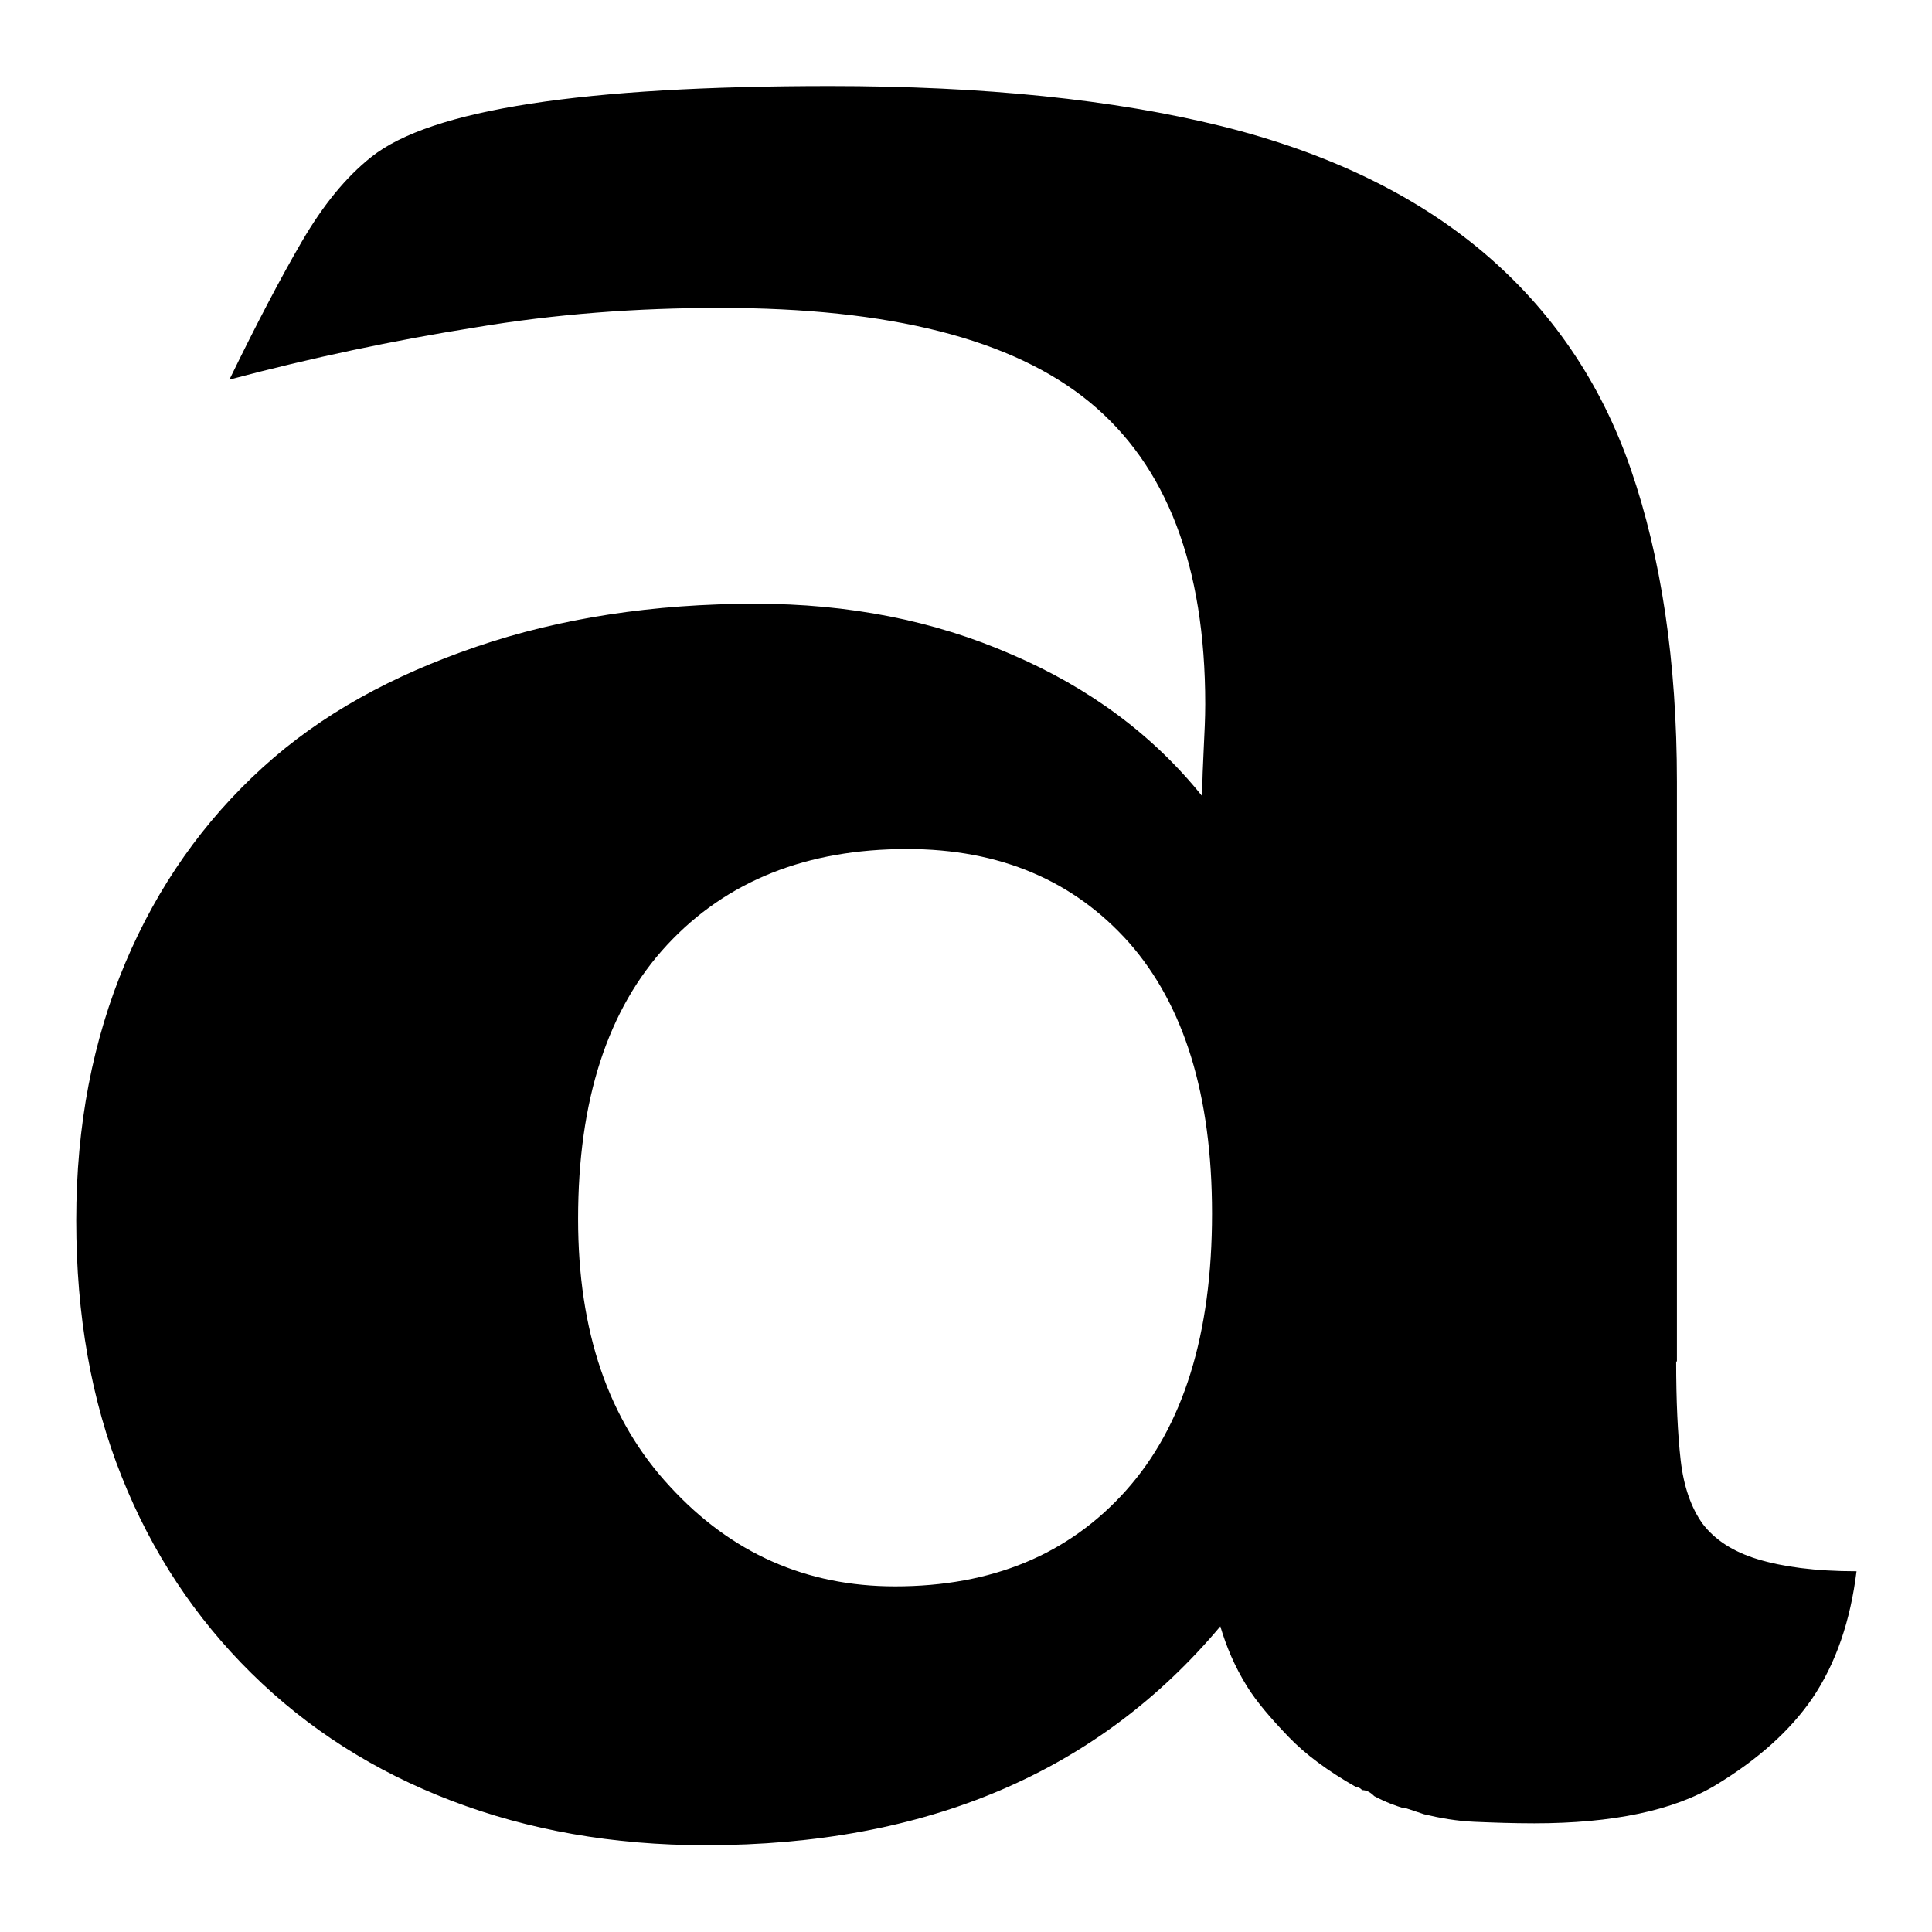
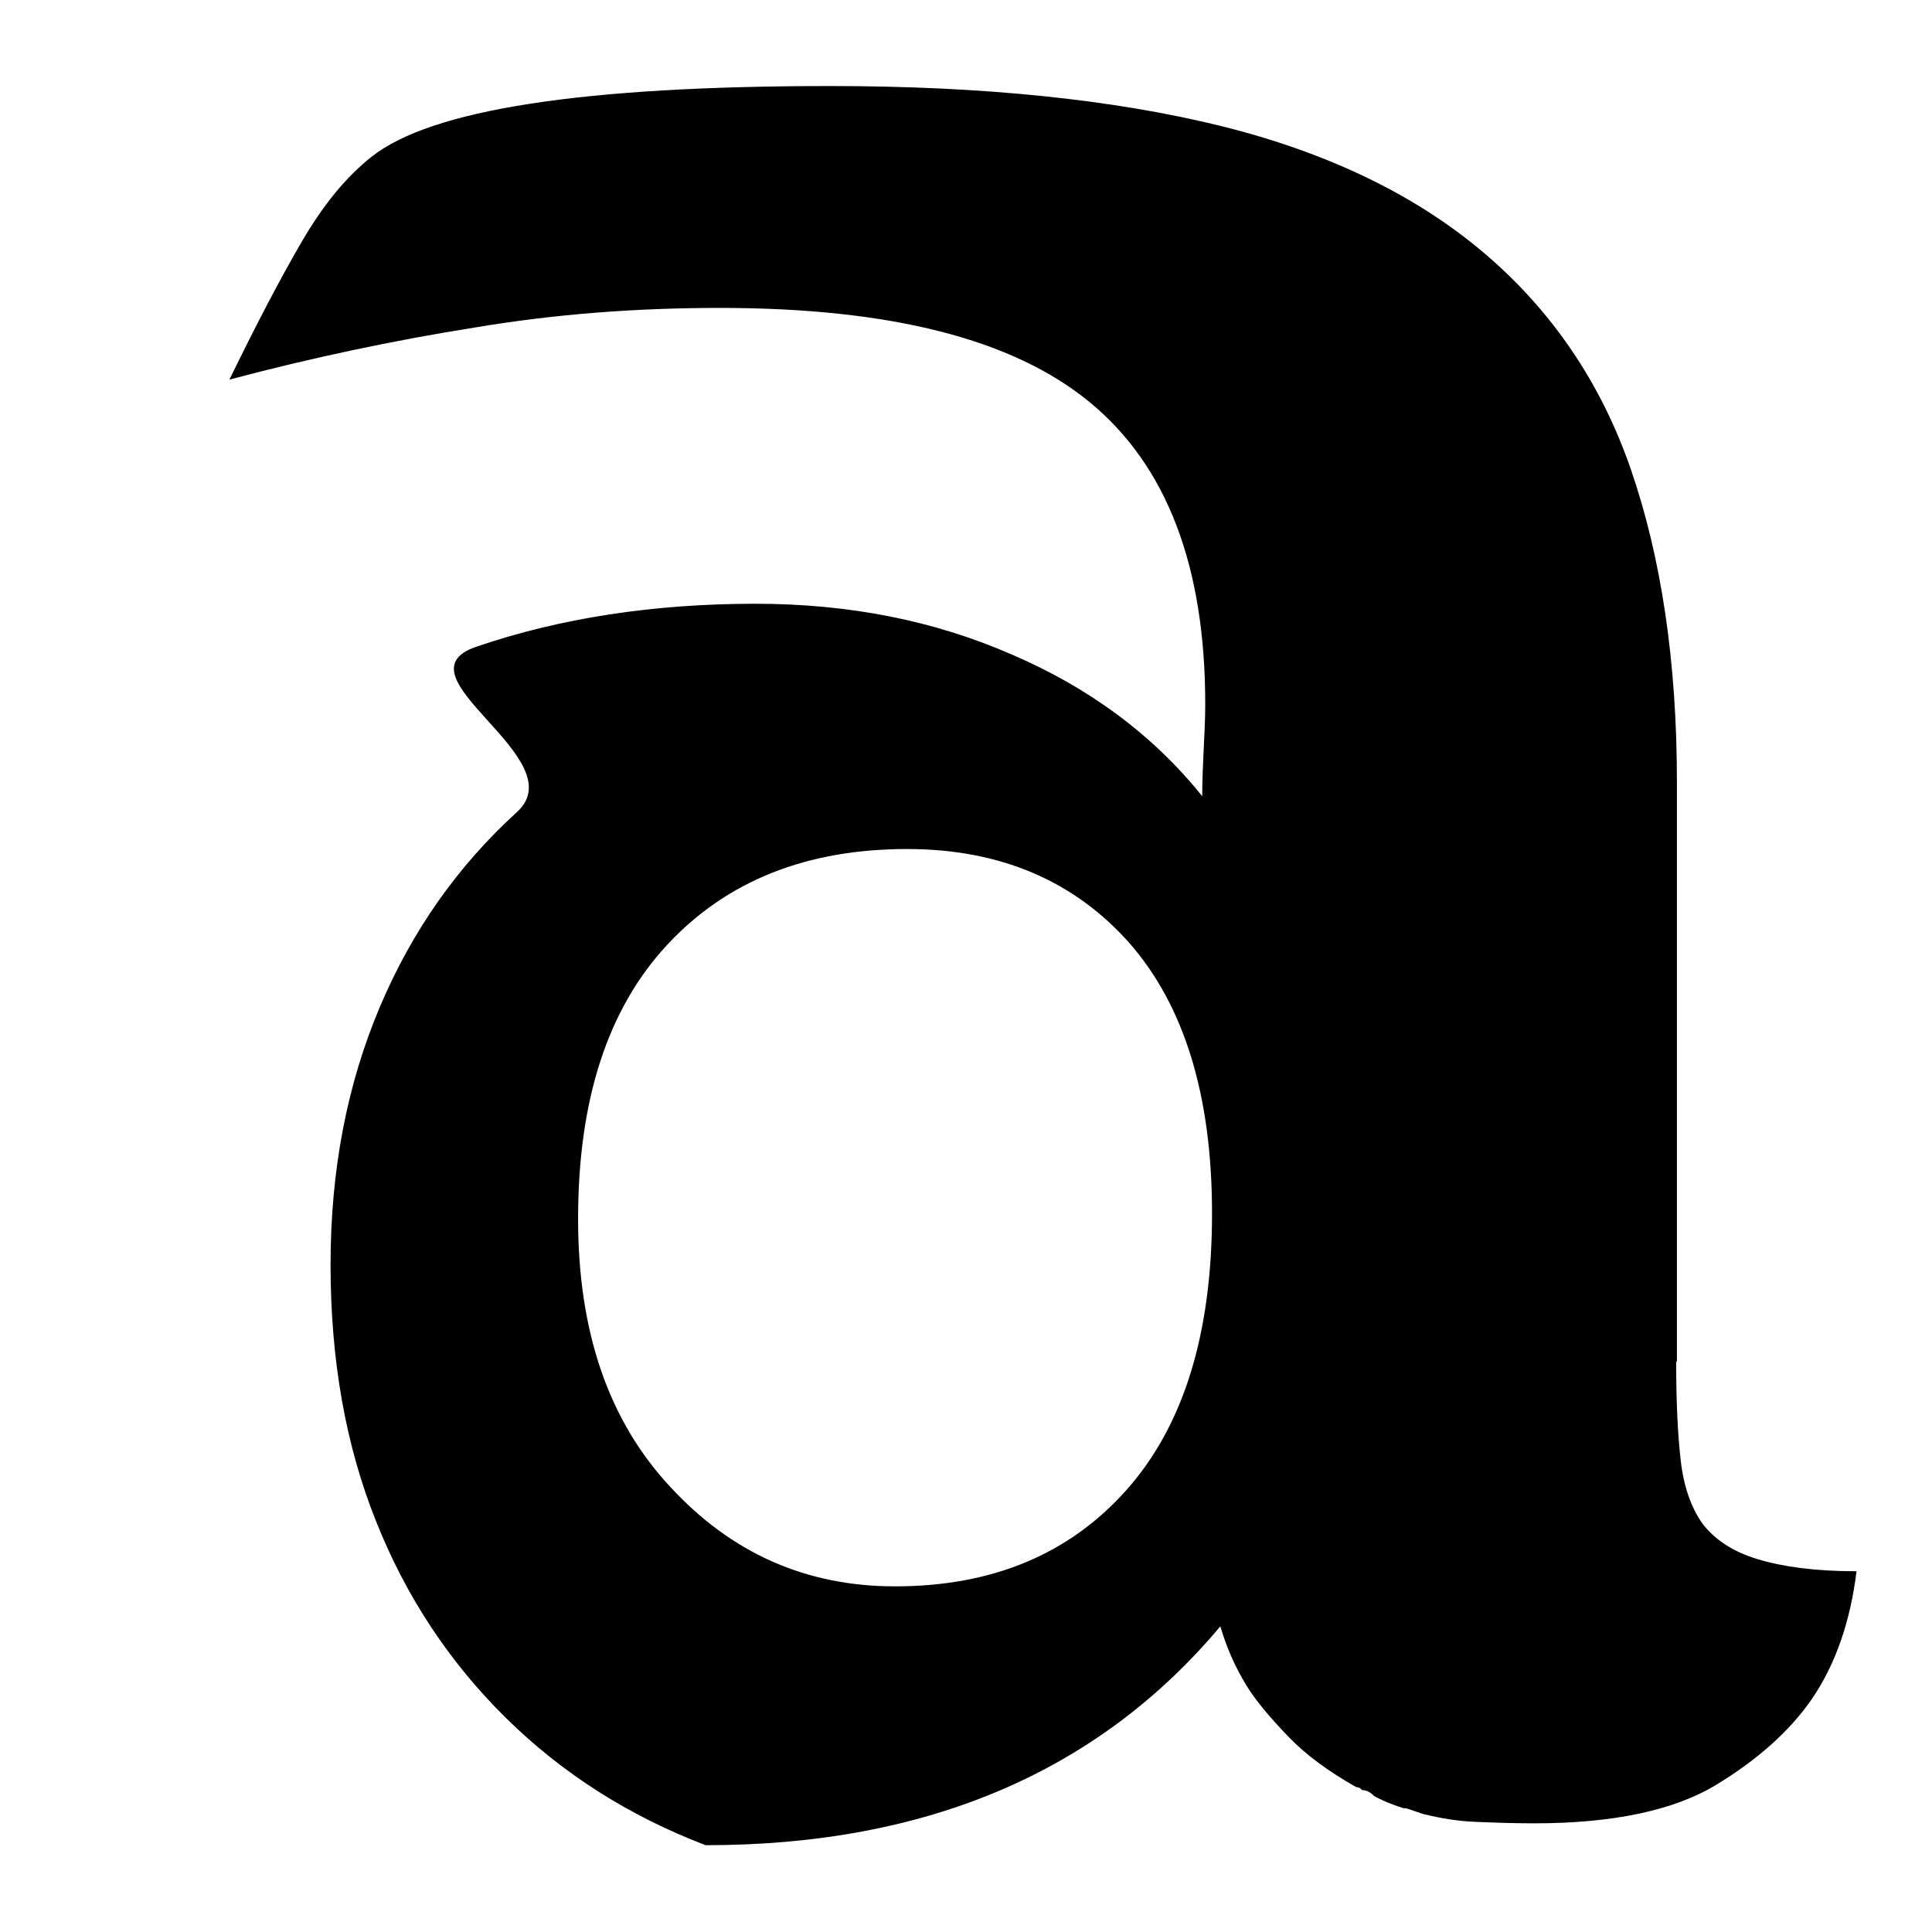
<svg xmlns="http://www.w3.org/2000/svg" version="1.1" x="0px" y="0px" viewBox="0 0 256 256" enable-background="new 0 0 256 256" xml:space="preserve">
  <g>
    <g>
-       <path fill="#000000" d="M222.1,180.4c0,5.2,0.2,9.6,0.6,13.1c0.4,3.5,1.4,6.3,2.9,8.4c1.6,2.1,4,3.7,7.3,4.7c3.3,1,7.6,1.6,13.1,1.6c-0.8,6.5-2.7,12.2-5.9,16.9c-2.9,4.2-7.1,8-12.7,11.4c-5.6,3.4-13.7,5.1-24.1,5.1c-2.9,0-5.5-0.1-7.9-0.2c-2.4-0.1-4.6-0.5-6.7-1l-2.4-0.8H186c-1-0.3-2.4-0.8-3.9-1.6c-0.5-0.5-1-0.8-1.6-0.8c-0.3-0.3-0.5-0.4-0.8-0.4c-3.7-2.1-6.7-4.3-9-6.7c-2.3-2.4-4.2-4.6-5.5-6.7c-1.6-2.6-2.7-5.2-3.5-7.9c-16.2,19.3-38.9,29-68.2,29c-12.3,0-23.5-2-33.7-5.9c-10.2-3.9-19-9.5-26.5-16.9c-7.4-7.3-13.2-16-17.2-26.1c-4-10-6-21.3-6-33.9s2.2-23.9,6.5-34.1c4.3-10.2,10.4-18.8,18.2-25.9S52,89.5,63.1,85.7c11.1-3.8,23.5-5.7,37-5.7c12.3,0,23.6,2.2,33.9,6.7c10.3,4.4,18.8,10.7,25.3,18.8c0-2.1,0.1-4.2,0.2-6.3c0.1-2.1,0.2-4,0.2-5.9c0-18.3-5.1-31.6-15.3-40c-10.2-8.4-26.5-12.5-49-12.5c-11,0-21.8,0.8-32.5,2.6c-10.7,1.7-21.6,4-32.5,6.9C34,42.9,37.2,36.8,40,32s5.8-8.5,9.2-11.2c7.9-6.3,28.1-9.4,60.8-9.4c20.4,0,37.6,1.8,51.8,5.3c14.1,3.5,25.7,9.1,34.7,16.7c9,7.6,15.6,17.2,19.6,28.8c4,11.6,6.1,25.4,6.1,41.4V180.4L222.1,180.4z M118.6,210.2c12.8,0,23-4.2,30.6-12.7s11.4-20.7,11.4-36.7c0-15.7-3.7-27.6-11-35.9c-7.3-8.2-17.1-12.4-29.4-12.4c-13.3,0-23.9,4.2-31.8,12.7c-7.9,8.5-11.8,20.6-11.8,36.3c0,14.9,4,26.7,12.2,35.5C96.9,205.8,106.8,210.2,118.6,210.2z" />
+       <path fill="#000000" d="M222.1,180.4c0,5.2,0.2,9.6,0.6,13.1c0.4,3.5,1.4,6.3,2.9,8.4c1.6,2.1,4,3.7,7.3,4.7c3.3,1,7.6,1.6,13.1,1.6c-0.8,6.5-2.7,12.2-5.9,16.9c-2.9,4.2-7.1,8-12.7,11.4c-5.6,3.4-13.7,5.1-24.1,5.1c-2.9,0-5.5-0.1-7.9-0.2c-2.4-0.1-4.6-0.5-6.7-1l-2.4-0.8H186c-1-0.3-2.4-0.8-3.9-1.6c-0.5-0.5-1-0.8-1.6-0.8c-0.3-0.3-0.5-0.4-0.8-0.4c-3.7-2.1-6.7-4.3-9-6.7c-2.3-2.4-4.2-4.6-5.5-6.7c-1.6-2.6-2.7-5.2-3.5-7.9c-16.2,19.3-38.9,29-68.2,29c-10.2-3.9-19-9.5-26.5-16.9c-7.4-7.3-13.2-16-17.2-26.1c-4-10-6-21.3-6-33.9s2.2-23.9,6.5-34.1c4.3-10.2,10.4-18.8,18.2-25.9S52,89.5,63.1,85.7c11.1-3.8,23.5-5.7,37-5.7c12.3,0,23.6,2.2,33.9,6.7c10.3,4.4,18.8,10.7,25.3,18.8c0-2.1,0.1-4.2,0.2-6.3c0.1-2.1,0.2-4,0.2-5.9c0-18.3-5.1-31.6-15.3-40c-10.2-8.4-26.5-12.5-49-12.5c-11,0-21.8,0.8-32.5,2.6c-10.7,1.7-21.6,4-32.5,6.9C34,42.9,37.2,36.8,40,32s5.8-8.5,9.2-11.2c7.9-6.3,28.1-9.4,60.8-9.4c20.4,0,37.6,1.8,51.8,5.3c14.1,3.5,25.7,9.1,34.7,16.7c9,7.6,15.6,17.2,19.6,28.8c4,11.6,6.1,25.4,6.1,41.4V180.4L222.1,180.4z M118.6,210.2c12.8,0,23-4.2,30.6-12.7s11.4-20.7,11.4-36.7c0-15.7-3.7-27.6-11-35.9c-7.3-8.2-17.1-12.4-29.4-12.4c-13.3,0-23.9,4.2-31.8,12.7c-7.9,8.5-11.8,20.6-11.8,36.3c0,14.9,4,26.7,12.2,35.5C96.9,205.8,106.8,210.2,118.6,210.2z" />
    </g>
  </g>
</svg>